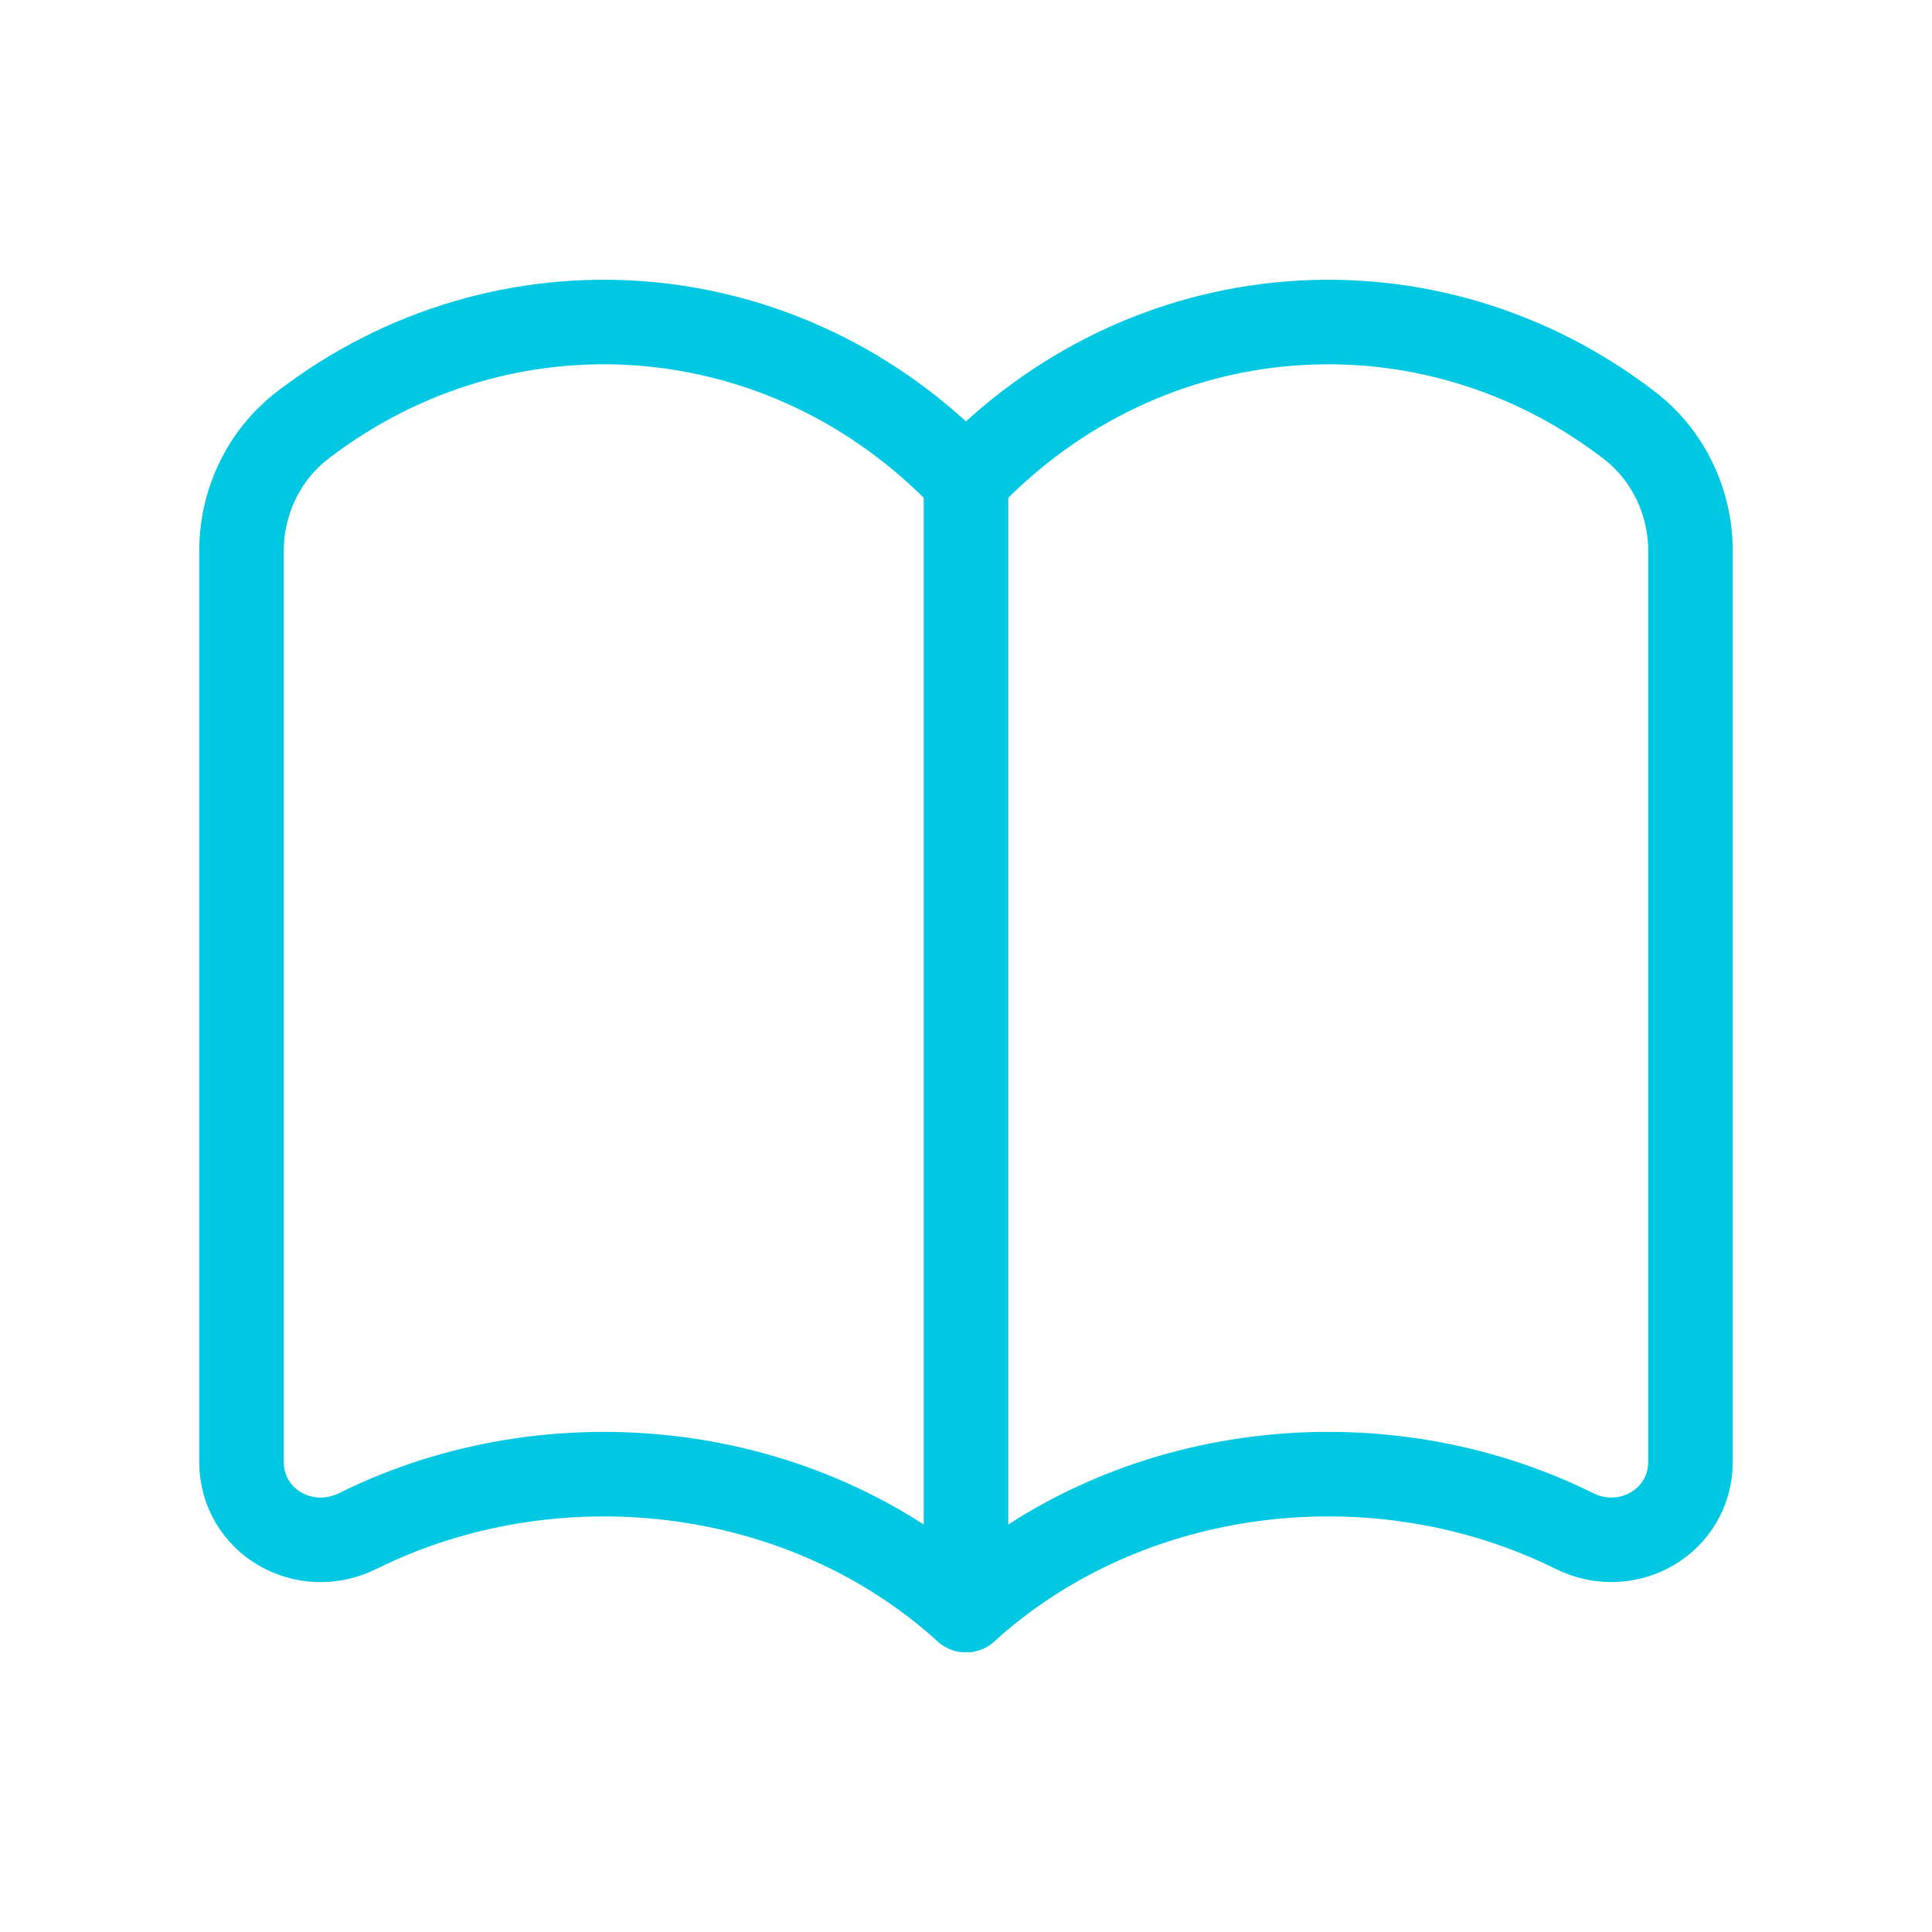
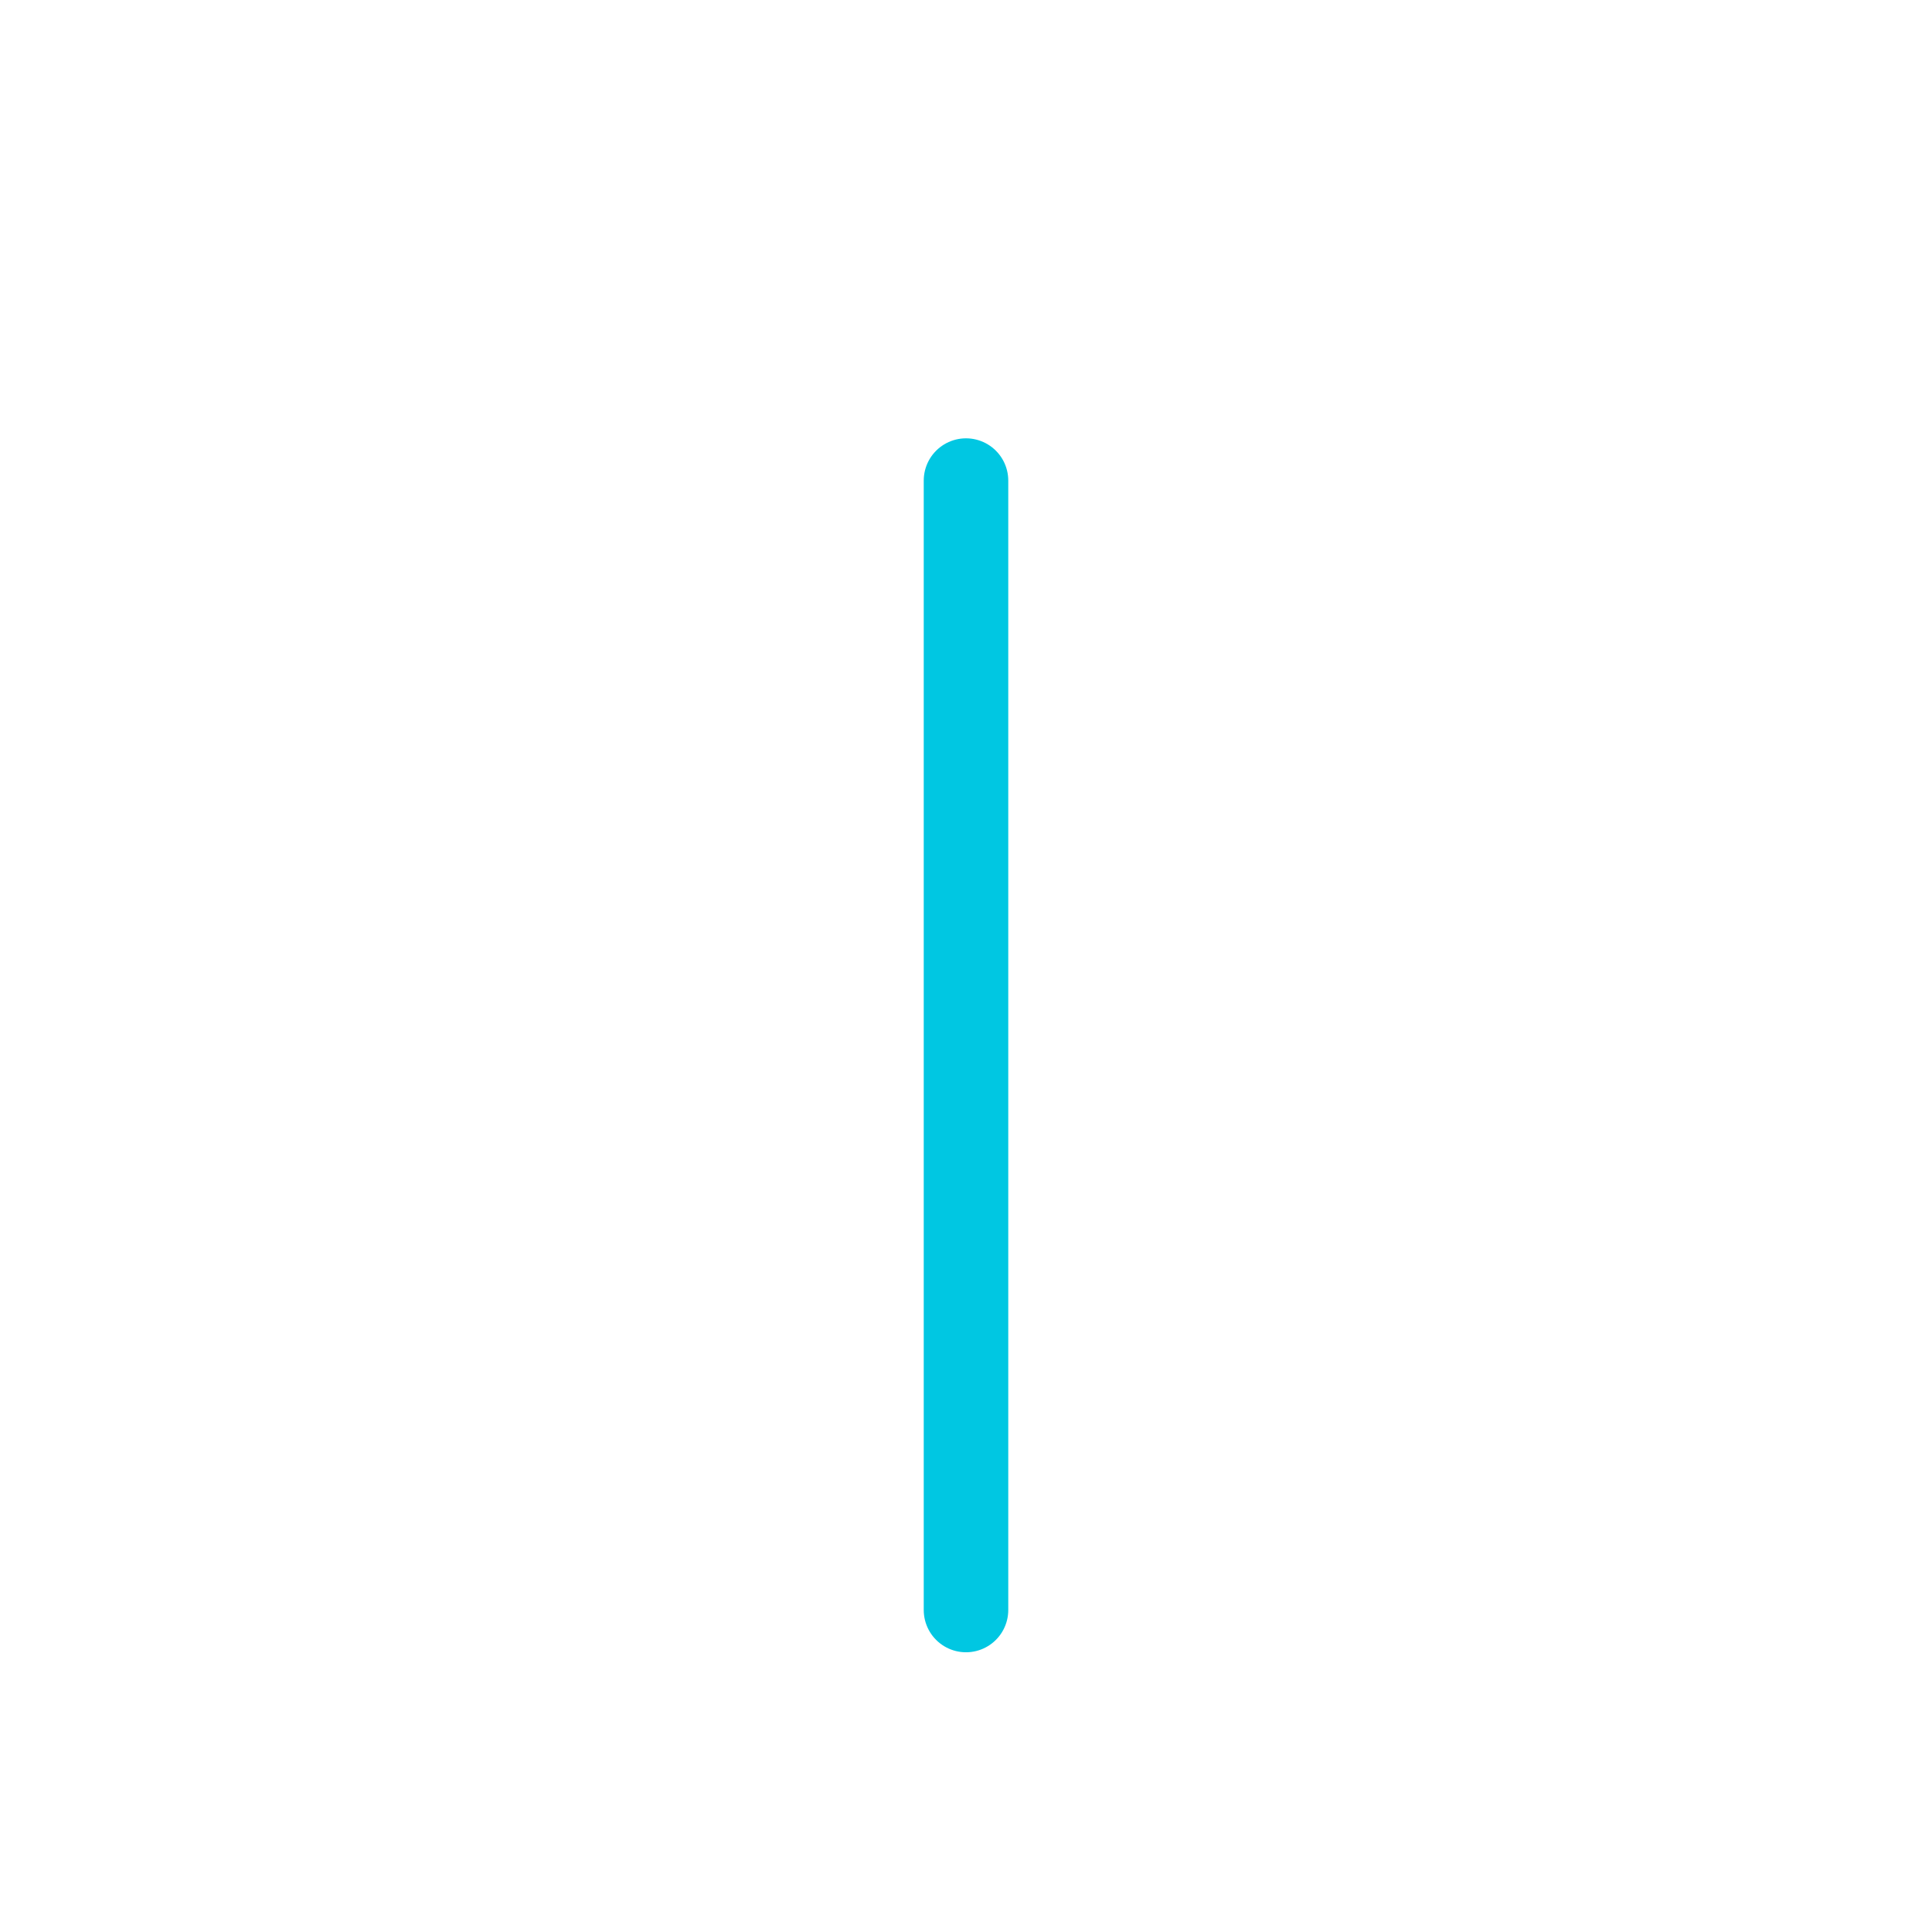
<svg xmlns="http://www.w3.org/2000/svg" width="80" height="80" viewBox="0 0 80 80" fill="none">
-   <path d="M40 66.667C33.177 60.49 22.867 59.4 14.813 63.397C12.597 64.494 10 62.997 10 60.524V22.814C10 20.79 10.917 18.85 12.52 17.617C20.817 11.227 32.51 11.987 40 19.897C47.49 11.987 59.183 11.227 67.48 17.62C69.083 18.854 70 20.794 70 22.814V60.52C70 62.994 67.403 64.494 65.187 63.394C57.133 59.4 46.823 60.49 40 66.667V66.667Z" stroke="#00C7E2" stroke-width="3.5" stroke-linecap="round" stroke-linejoin="round" />
  <path d="M40 66.667V19.9" stroke="#00C7E2" stroke-width="3.5" stroke-linecap="round" stroke-linejoin="round" />
</svg>